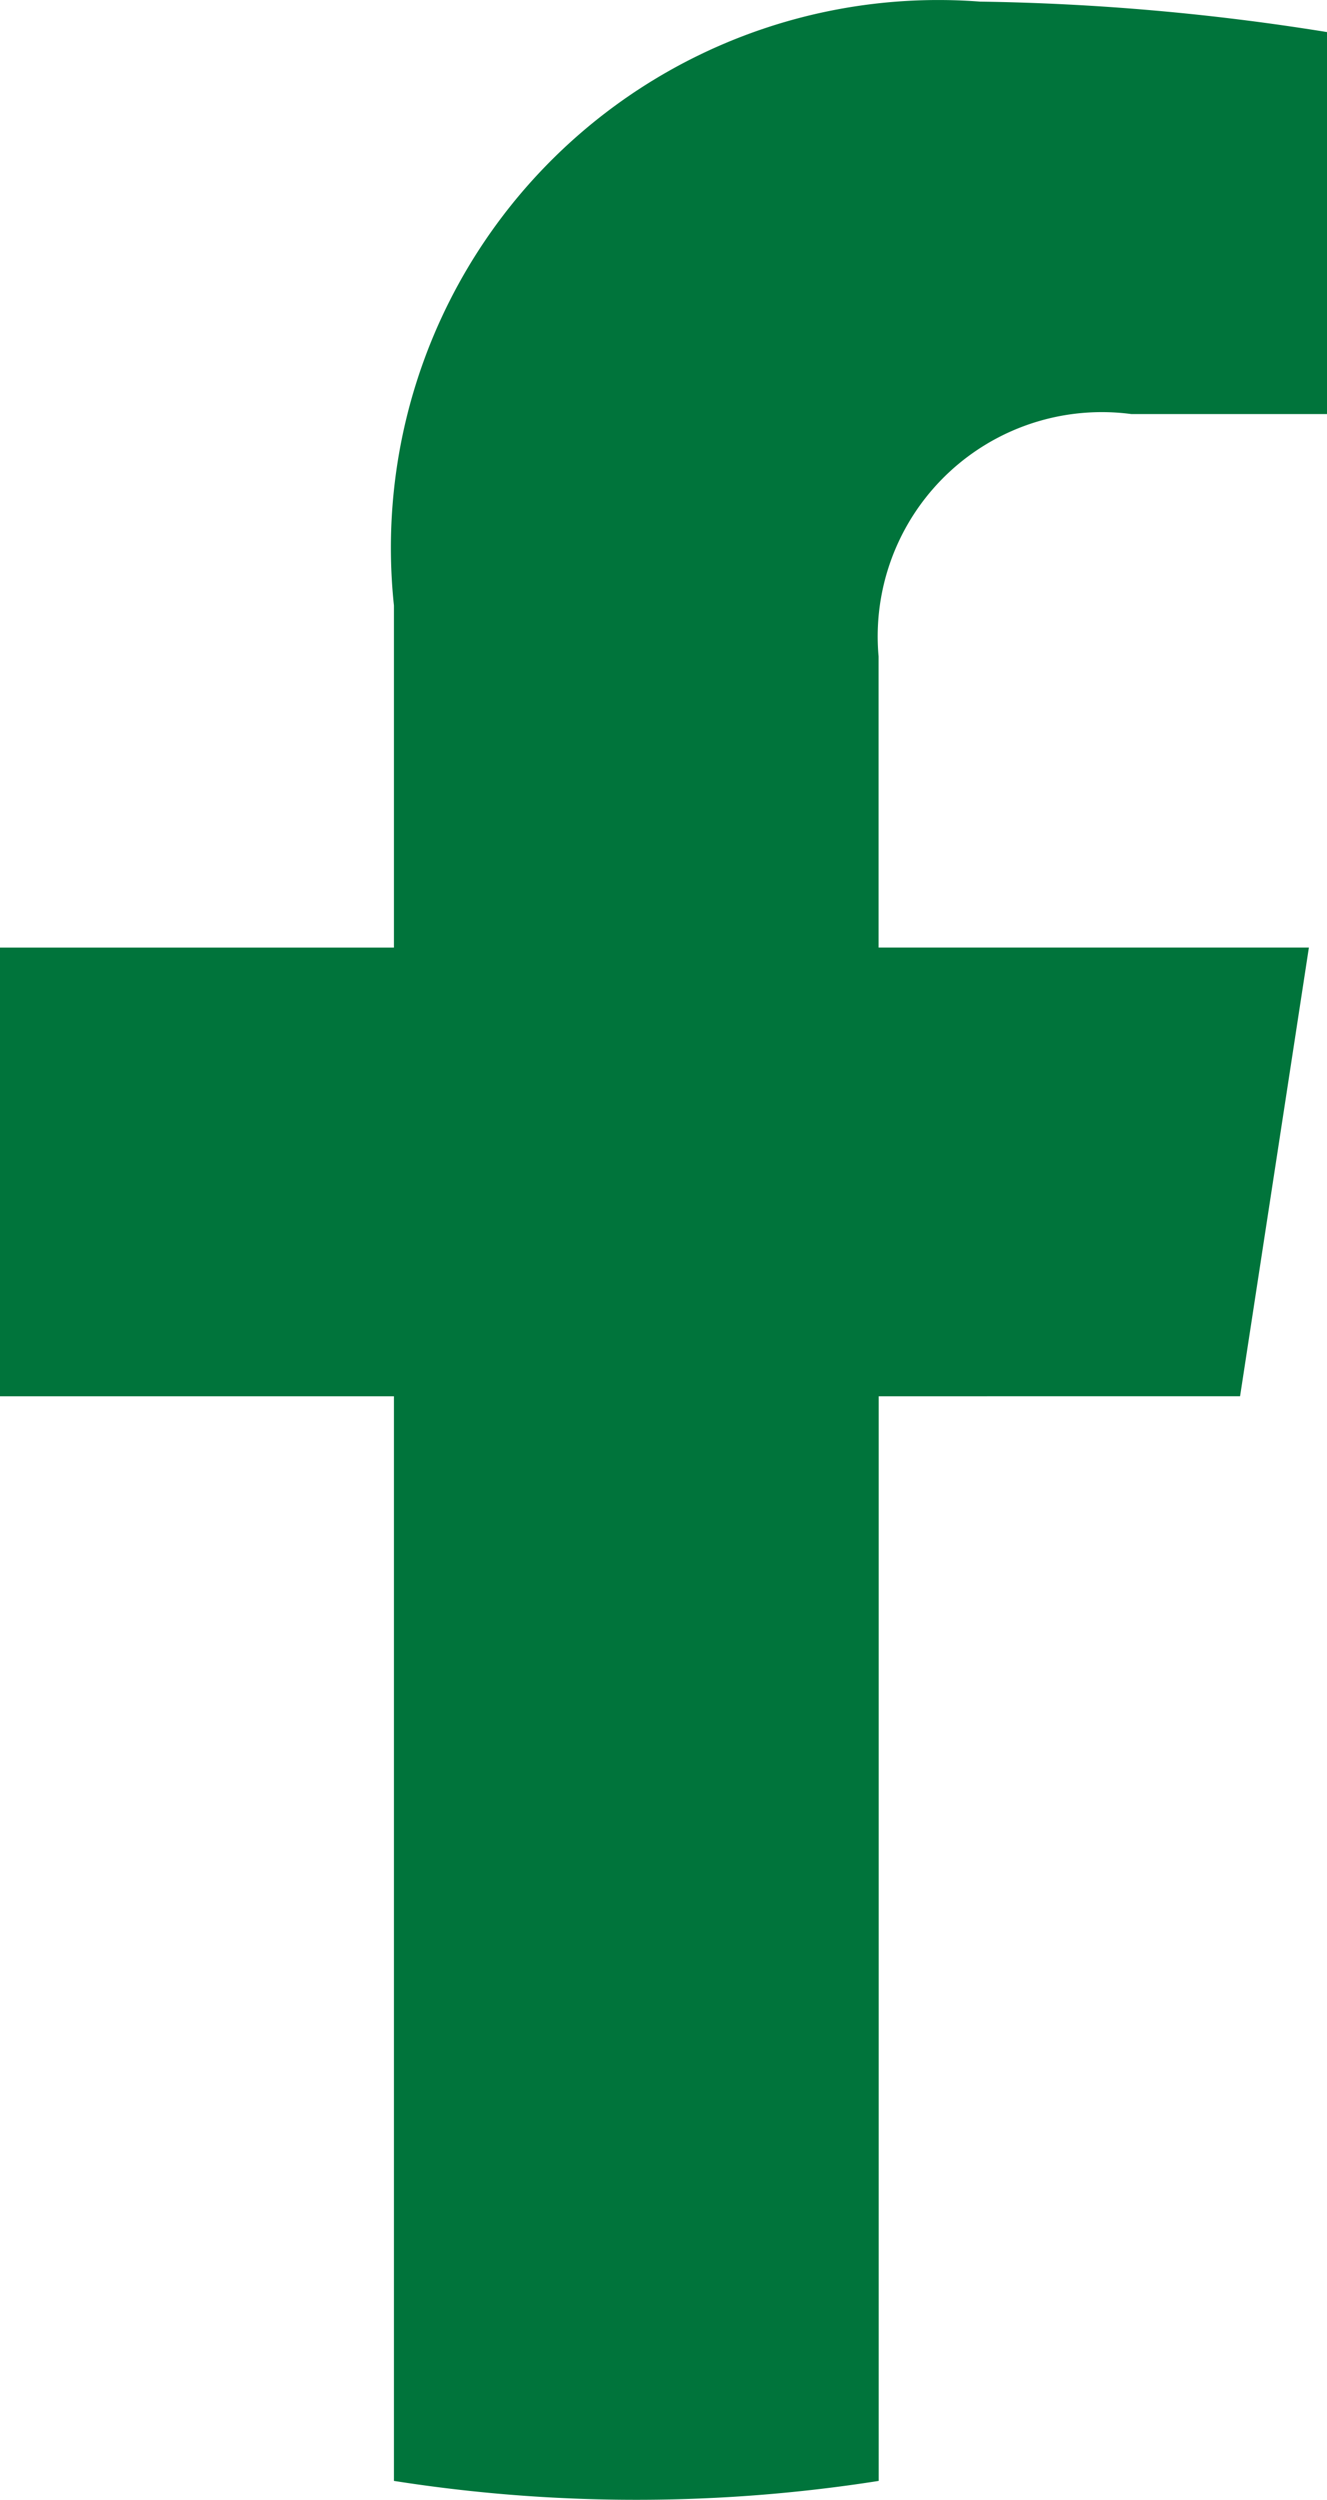
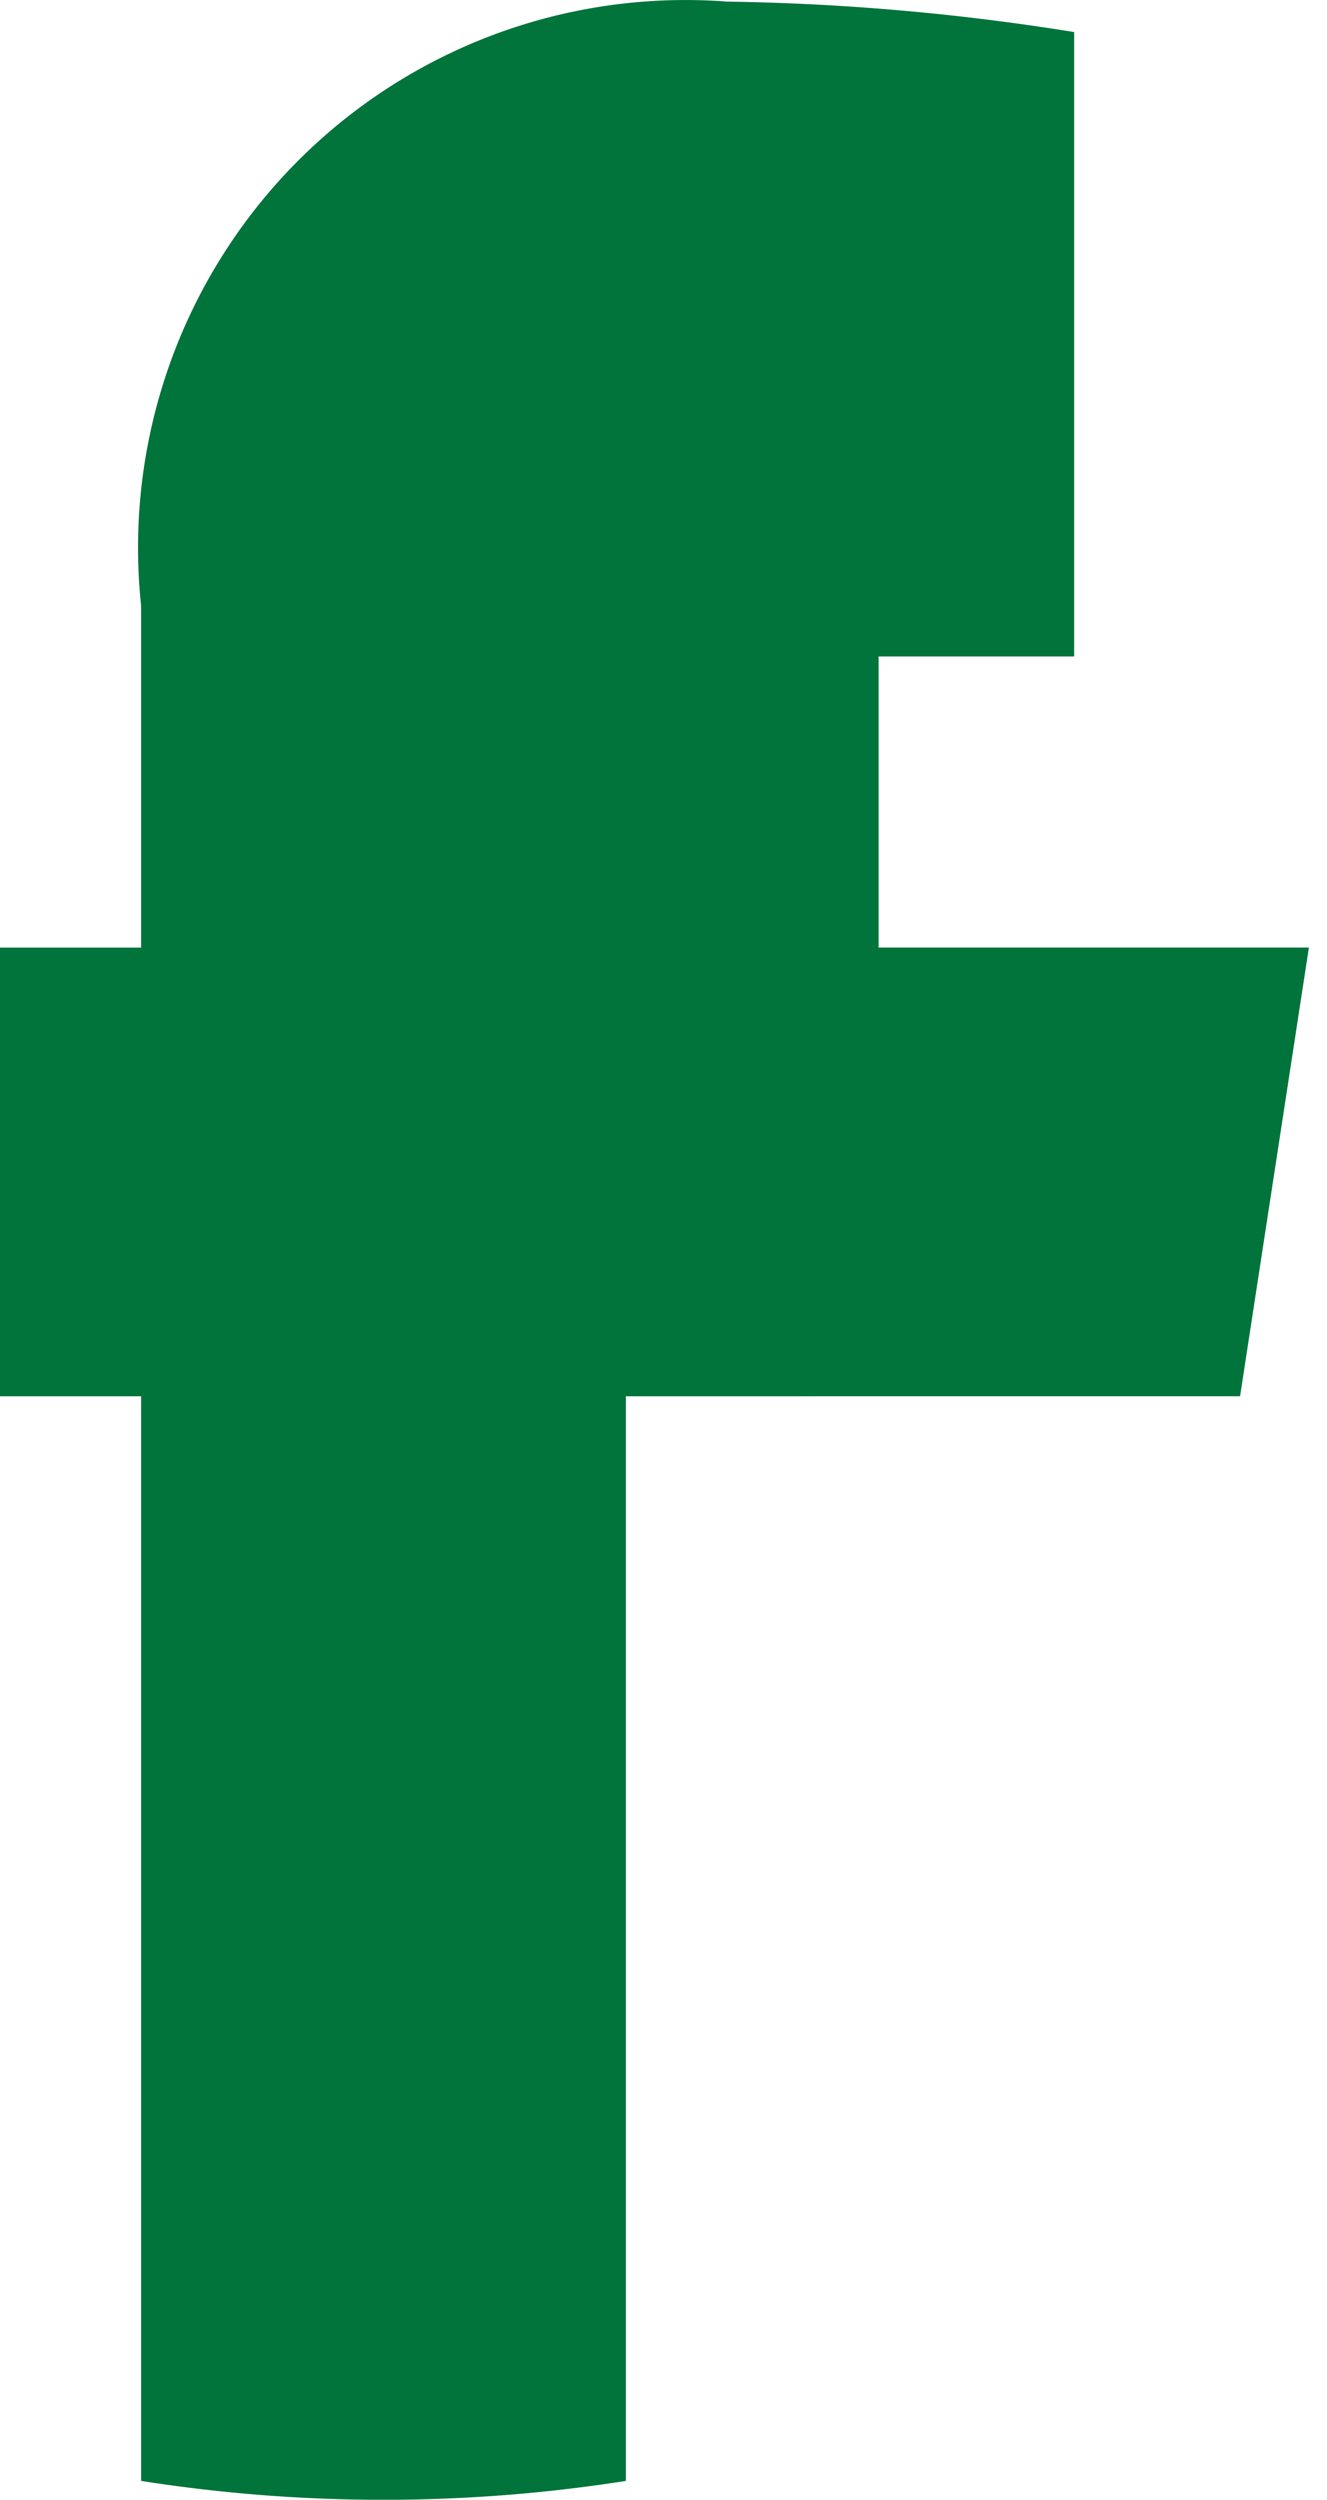
<svg xmlns="http://www.w3.org/2000/svg" width="57.746" height="108.714" viewBox="0 0 57.746 108.714">
-   <path id="icon_fb" d="M-912.428,549.211l2.995-19.513h-18.725v-12.66a9.753,9.753,0,0,1,8.841-10.587,9.783,9.783,0,0,1,2.162.046h8.51V489.884a103.842,103.842,0,0,0-15.105-1.325,23.82,23.82,0,0,0-25.562,21.94,23.829,23.829,0,0,0,.064,4.325V529.7h-17.143v19.513h17.143v47.17a68.038,68.038,0,0,0,10.548.822,68.038,68.038,0,0,0,10.547-.822v-47.17Z" transform="translate(966.391 -488.489)" fill="#00743b" />
+   <path id="icon_fb" d="M-912.428,549.211l2.995-19.513h-18.725v-12.66h8.51V489.884a103.842,103.842,0,0,0-15.105-1.325,23.82,23.82,0,0,0-25.562,21.94,23.829,23.829,0,0,0,.064,4.325V529.7h-17.143v19.513h17.143v47.17a68.038,68.038,0,0,0,10.548.822,68.038,68.038,0,0,0,10.547-.822v-47.17Z" transform="translate(966.391 -488.489)" fill="#00743b" />
</svg>